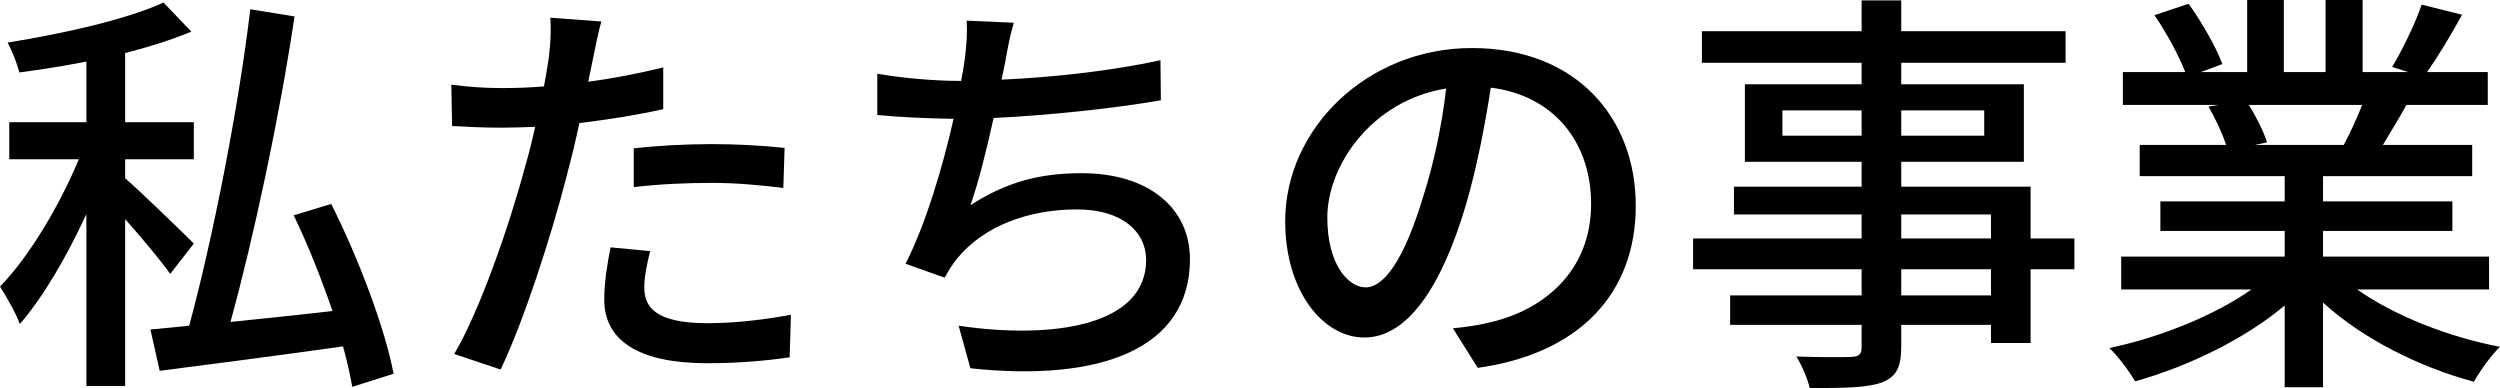
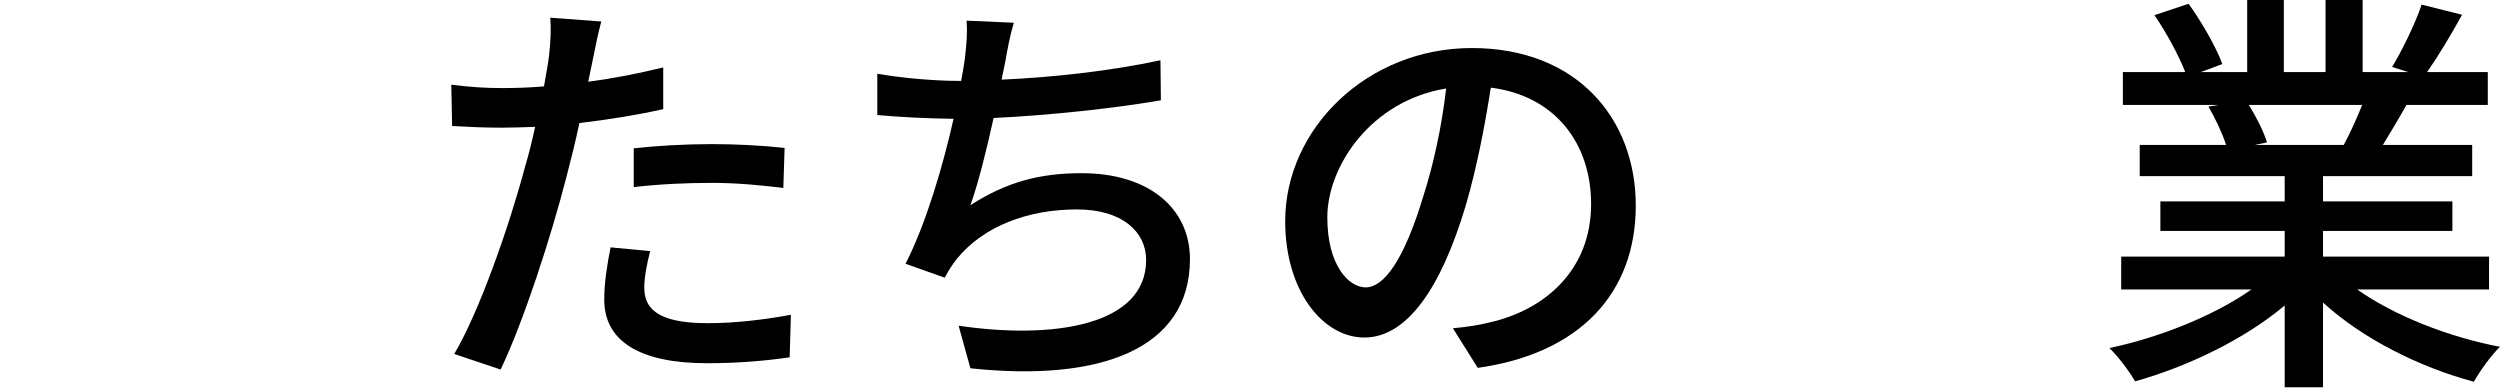
<svg xmlns="http://www.w3.org/2000/svg" id="Layer_2" data-name="Layer 2" viewBox="0 0 118.66 18.42">
  <defs>
    <style>
      .cls-1 {
        stroke-width: 0px;
      }
    </style>
  </defs>
  <g id="_デザイン" data-name="デザイン">
    <g>
-       <path class="cls-1" d="M8.08,13c-.44-.62-1.34-1.7-2.14-2.6v7.92h-1.84v-8.16c-.92,2-2.06,3.96-3.16,5.22-.18-.52-.64-1.3-.94-1.78,1.36-1.38,2.84-3.86,3.74-6.04H.44v-1.76h3.66v-2.88c-1.08.22-2.16.38-3.18.52-.1-.4-.34-1.02-.56-1.42C3,1.6,6.02.92,7.76.12l1.32,1.38c-.9.38-1.98.72-3.14,1.02v3.28h3.26v1.76h-3.26v.9c.74.64,2.78,2.62,3.26,3.1l-1.12,1.44ZM16.72,18.36c-.1-.56-.24-1.22-.44-1.92-3.12.44-6.34.86-8.7,1.16l-.44-1.96,1.84-.18c1.12-4.14,2.34-10.32,2.9-15.02l2.1.34c-.7,4.7-1.92,10.42-3.04,14.5,1.5-.16,3.18-.32,4.84-.52-.52-1.52-1.16-3.14-1.84-4.54l1.78-.54c1.3,2.58,2.56,5.92,2.96,8.06l-1.96.62Z" />
      <path class="cls-1" d="M31.48,5.18c-1.24.28-2.62.5-3.98.66-.18.86-.4,1.74-.62,2.58-.72,2.8-2.04,6.88-3.12,9.12l-2.2-.74c1.2-2.02,2.62-6.1,3.36-8.88.18-.6.34-1.26.48-1.9-.56.02-1.08.04-1.58.04-.92,0-1.64-.04-2.36-.08l-.04-1.96c.96.12,1.66.16,2.42.16.62,0,1.28-.02,1.98-.08.1-.58.2-1.1.24-1.46.08-.64.1-1.36.06-1.8l2.42.18c-.14.5-.3,1.3-.38,1.7l-.24,1.16c1.2-.16,2.42-.4,3.56-.68v1.98ZM30.86,11.92c-.16.62-.28,1.24-.28,1.72,0,.9.48,1.7,3,1.7,1.3,0,2.66-.16,3.96-.4l-.06,2.02c-1.1.16-2.42.28-3.92.28-3.22,0-4.88-1.06-4.88-3.02,0-.82.14-1.66.3-2.48l1.88.18ZM30.08,7.04c1.06-.12,2.42-.2,3.7-.2,1.14,0,2.34.06,3.46.18l-.06,1.9c-1-.12-2.18-.24-3.36-.24-1.3,0-2.52.06-3.74.2v-1.84Z" />
      <path class="cls-1" d="M55.1,4.76c-2.18.38-5.36.72-7.94.84-.32,1.46-.72,3.08-1.1,4.14,1.68-1.08,3.24-1.52,5.28-1.52,3.18,0,5.14,1.66,5.14,4.08,0,4.26-4.24,5.84-10.42,5.18l-.56-2.02c4.48.66,8.9,0,8.9-3.12,0-1.34-1.14-2.4-3.28-2.4-2.34,0-4.44.8-5.7,2.34-.22.28-.4.56-.58.9l-1.86-.66c.98-1.92,1.78-4.66,2.28-6.88-1.3-.02-2.54-.08-3.62-.18v-1.96c1.14.2,2.68.34,3.9.34h.08c.08-.42.14-.78.18-1.08.08-.72.12-1.2.08-1.78l2.24.1c-.18.6-.3,1.24-.4,1.82l-.18.88c2.32-.1,5.14-.4,7.54-.92l.02,1.9Z" />
      <path class="cls-1" d="M68.96,15.58c.7-.06,1.28-.16,1.76-.28,2.54-.58,4.8-2.42,4.8-5.62,0-2.88-1.72-5.14-4.76-5.52-.28,1.78-.64,3.7-1.18,5.56-1.2,4.04-2.84,6.3-4.82,6.3s-3.76-2.22-3.76-5.52c0-4.4,3.9-8.22,8.86-8.22s7.78,3.32,7.78,7.48-2.66,7.02-7.5,7.7l-1.18-1.88ZM67.56,9.3c.5-1.56.88-3.36,1.08-5.1-3.56.58-5.64,3.68-5.64,6.12,0,2.28,1.02,3.32,1.82,3.32.86,0,1.82-1.28,2.74-4.34Z" />
-       <path class="cls-1" d="M98.46,12.78h-2.08v3.5h-1.88v-.86h-4.26v1.04c0,1.02-.26,1.44-.94,1.7-.68.24-1.72.26-3.4.26-.1-.42-.38-1.1-.64-1.5,1.1.04,2.3.04,2.62.02.36-.02.48-.12.48-.46v-1.06h-6.24v-1.4h6.24v-1.24h-8v-1.46h8v-1.14h-6.06v-1.32h6.06v-1.18h-5.54v-3.68h5.54v-1.02h-7.58v-1.5h7.58V.02h1.88v1.46h7.8v1.5h-7.8v1.02h5.82v3.68h-5.82v1.18h6.14v2.46h2.08v1.46ZM88.36,6.44v-1.2h-3.76v1.2h3.76ZM90.24,5.24v1.2h3.94v-1.2h-3.94ZM90.24,11.32h4.26v-1.14h-4.26v1.14ZM94.5,12.78h-4.26v1.24h4.26v-1.24Z" />
      <path class="cls-1" d="M111.88,13.74c1.76,1.24,4.34,2.26,6.78,2.72-.42.4-.96,1.16-1.24,1.66-2.6-.7-5.28-2.04-7.16-3.76v4.02h-1.82v-3.88c-1.9,1.6-4.6,2.9-7.1,3.6-.28-.48-.8-1.18-1.22-1.58,2.38-.5,4.98-1.54,6.74-2.78h-6.18v-1.56h7.76v-1.22h-5.9v-1.4h5.9v-1.2h-6.88v-1.48h4.1c-.18-.56-.52-1.28-.84-1.82l.48-.08h-4.54v-1.56h2.96c-.3-.78-.9-1.88-1.46-2.7l1.62-.54c.62.86,1.32,2.08,1.6,2.86l-1.02.38h2.2V0h1.74v3.42h1.98V0h1.76v3.42h2.16l-.76-.24c.48-.8,1.1-2.06,1.4-2.96l1.92.48c-.54.98-1.14,1.98-1.66,2.72h2.88v1.56h-3.86c-.38.68-.78,1.34-1.12,1.9h4.24v1.48h-7.08v1.2h6.14v1.4h-6.14v1.22h7.88v1.56h-6.26ZM106.74,4.98c.36.58.72,1.3.86,1.78l-.58.12h4.22c.3-.54.62-1.26.88-1.9h-5.38Z" />
    </g>
  </g>
</svg>